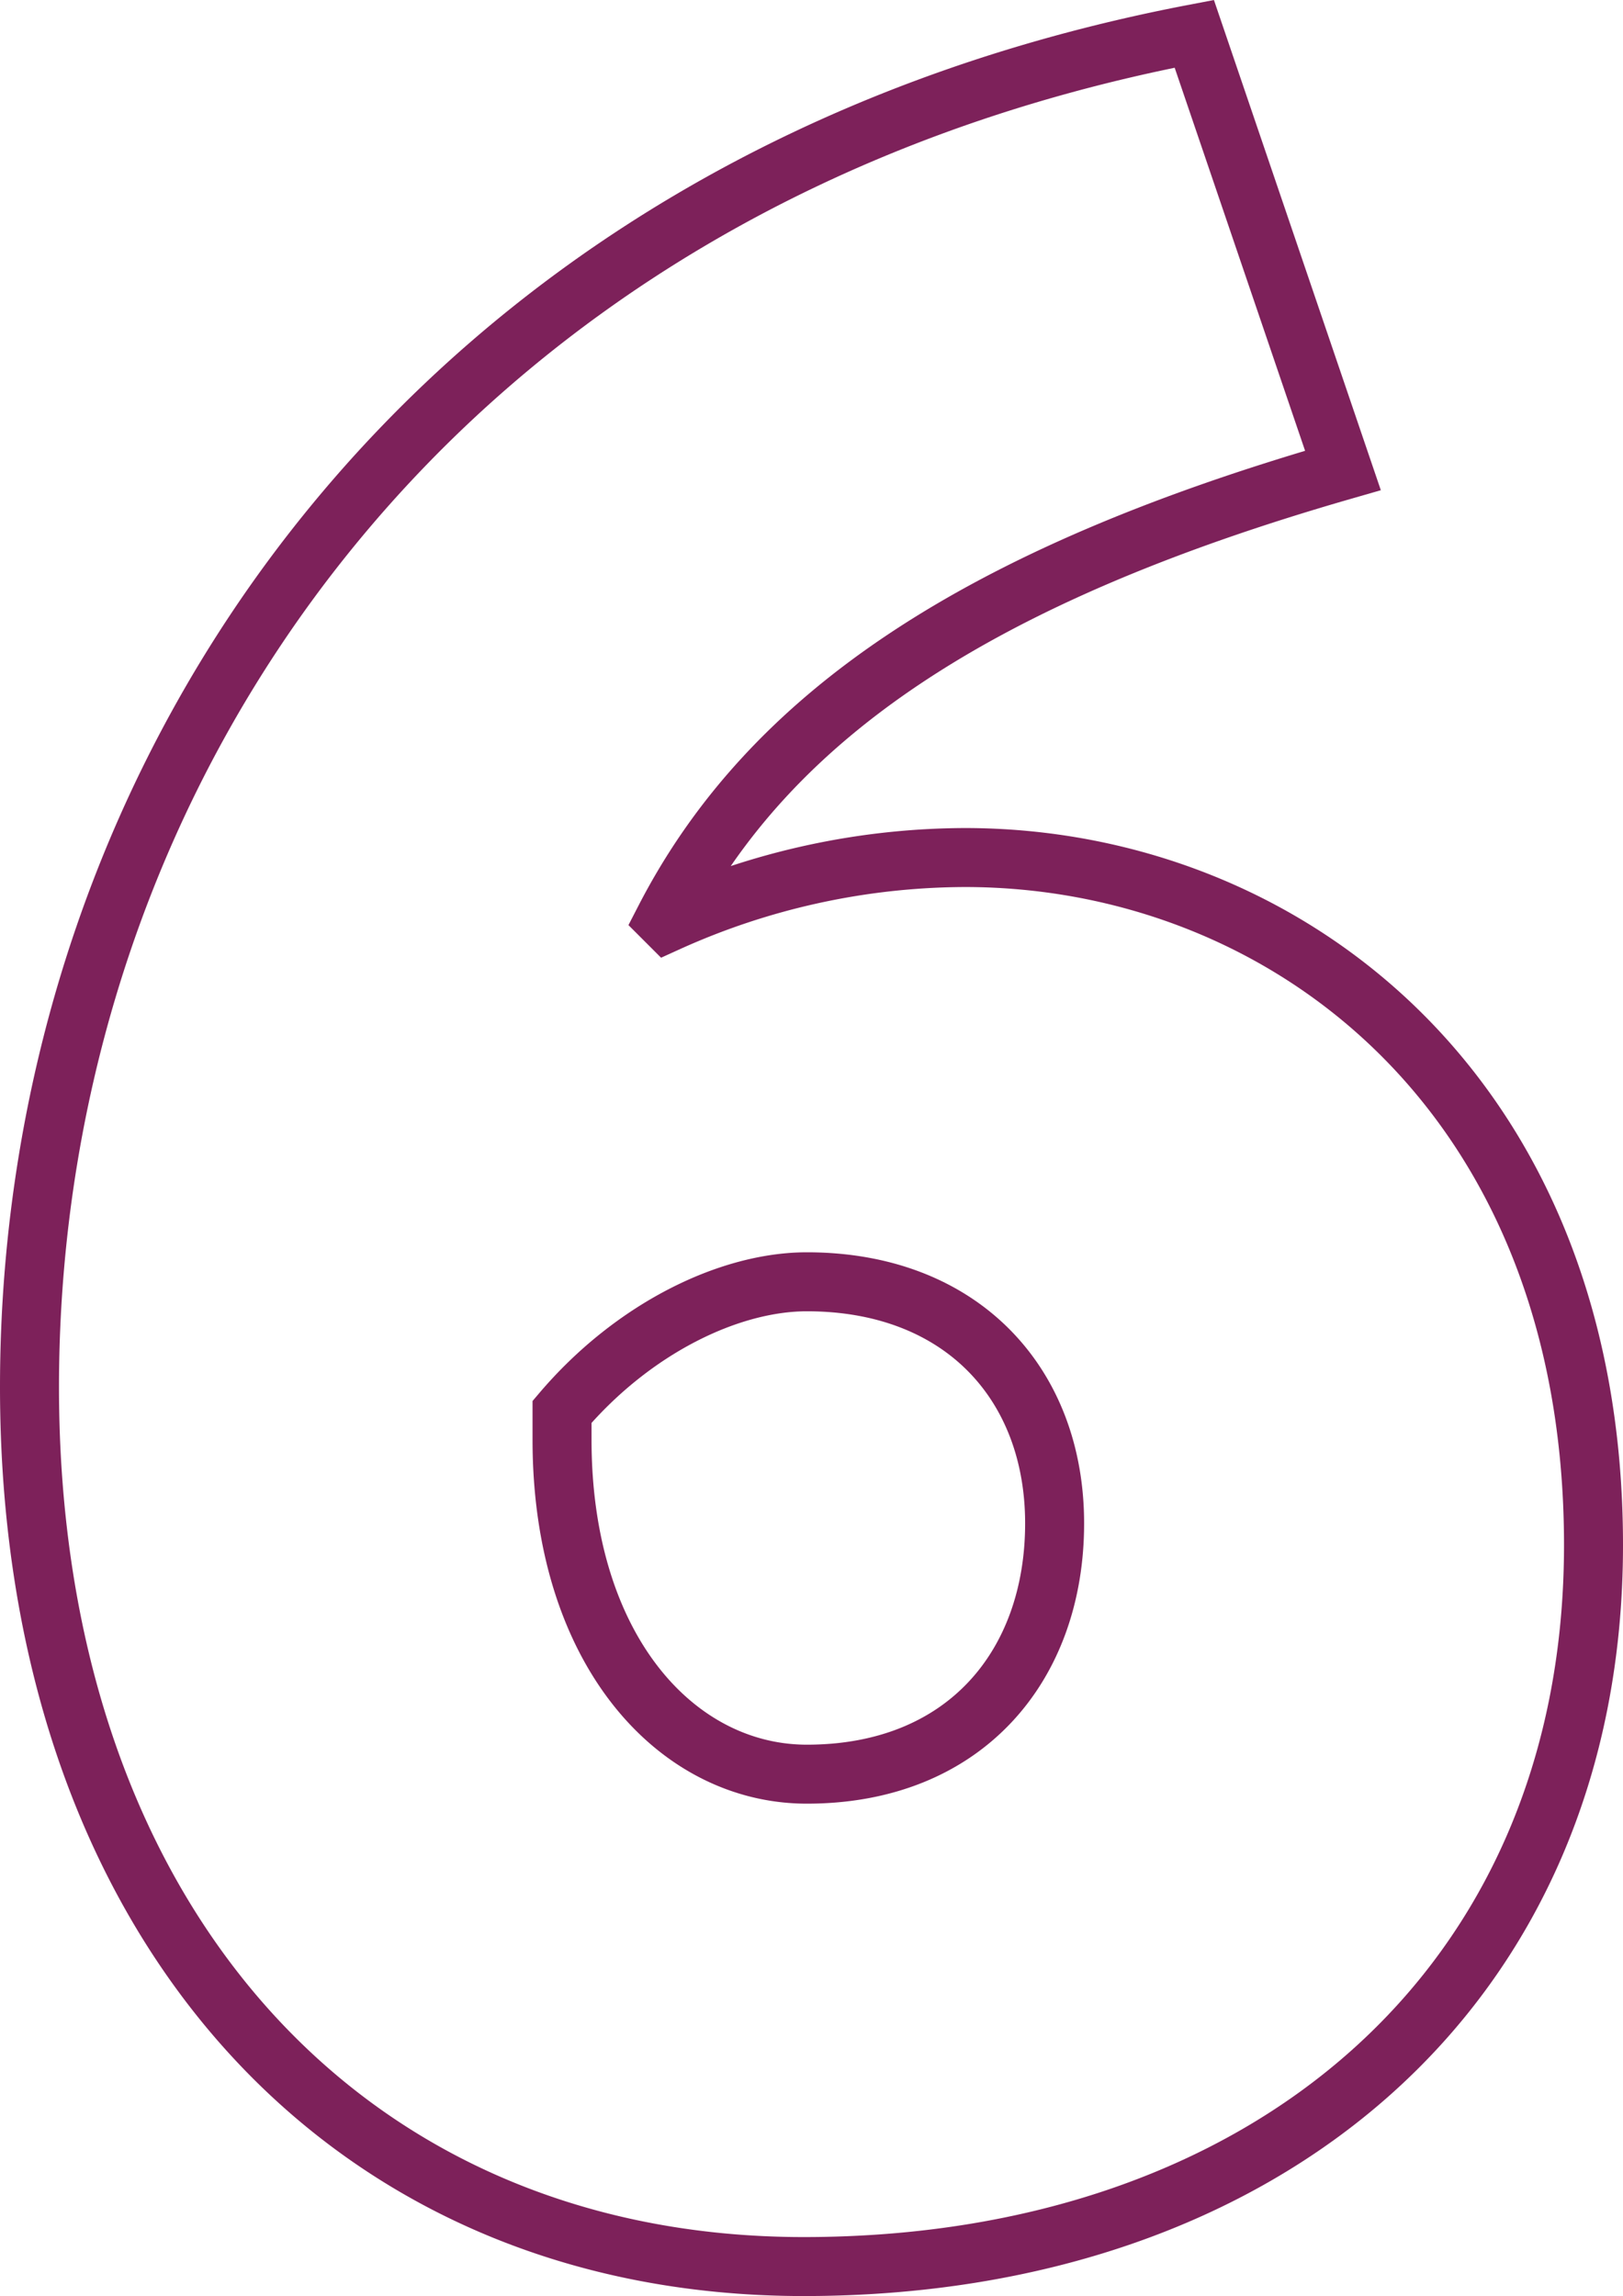
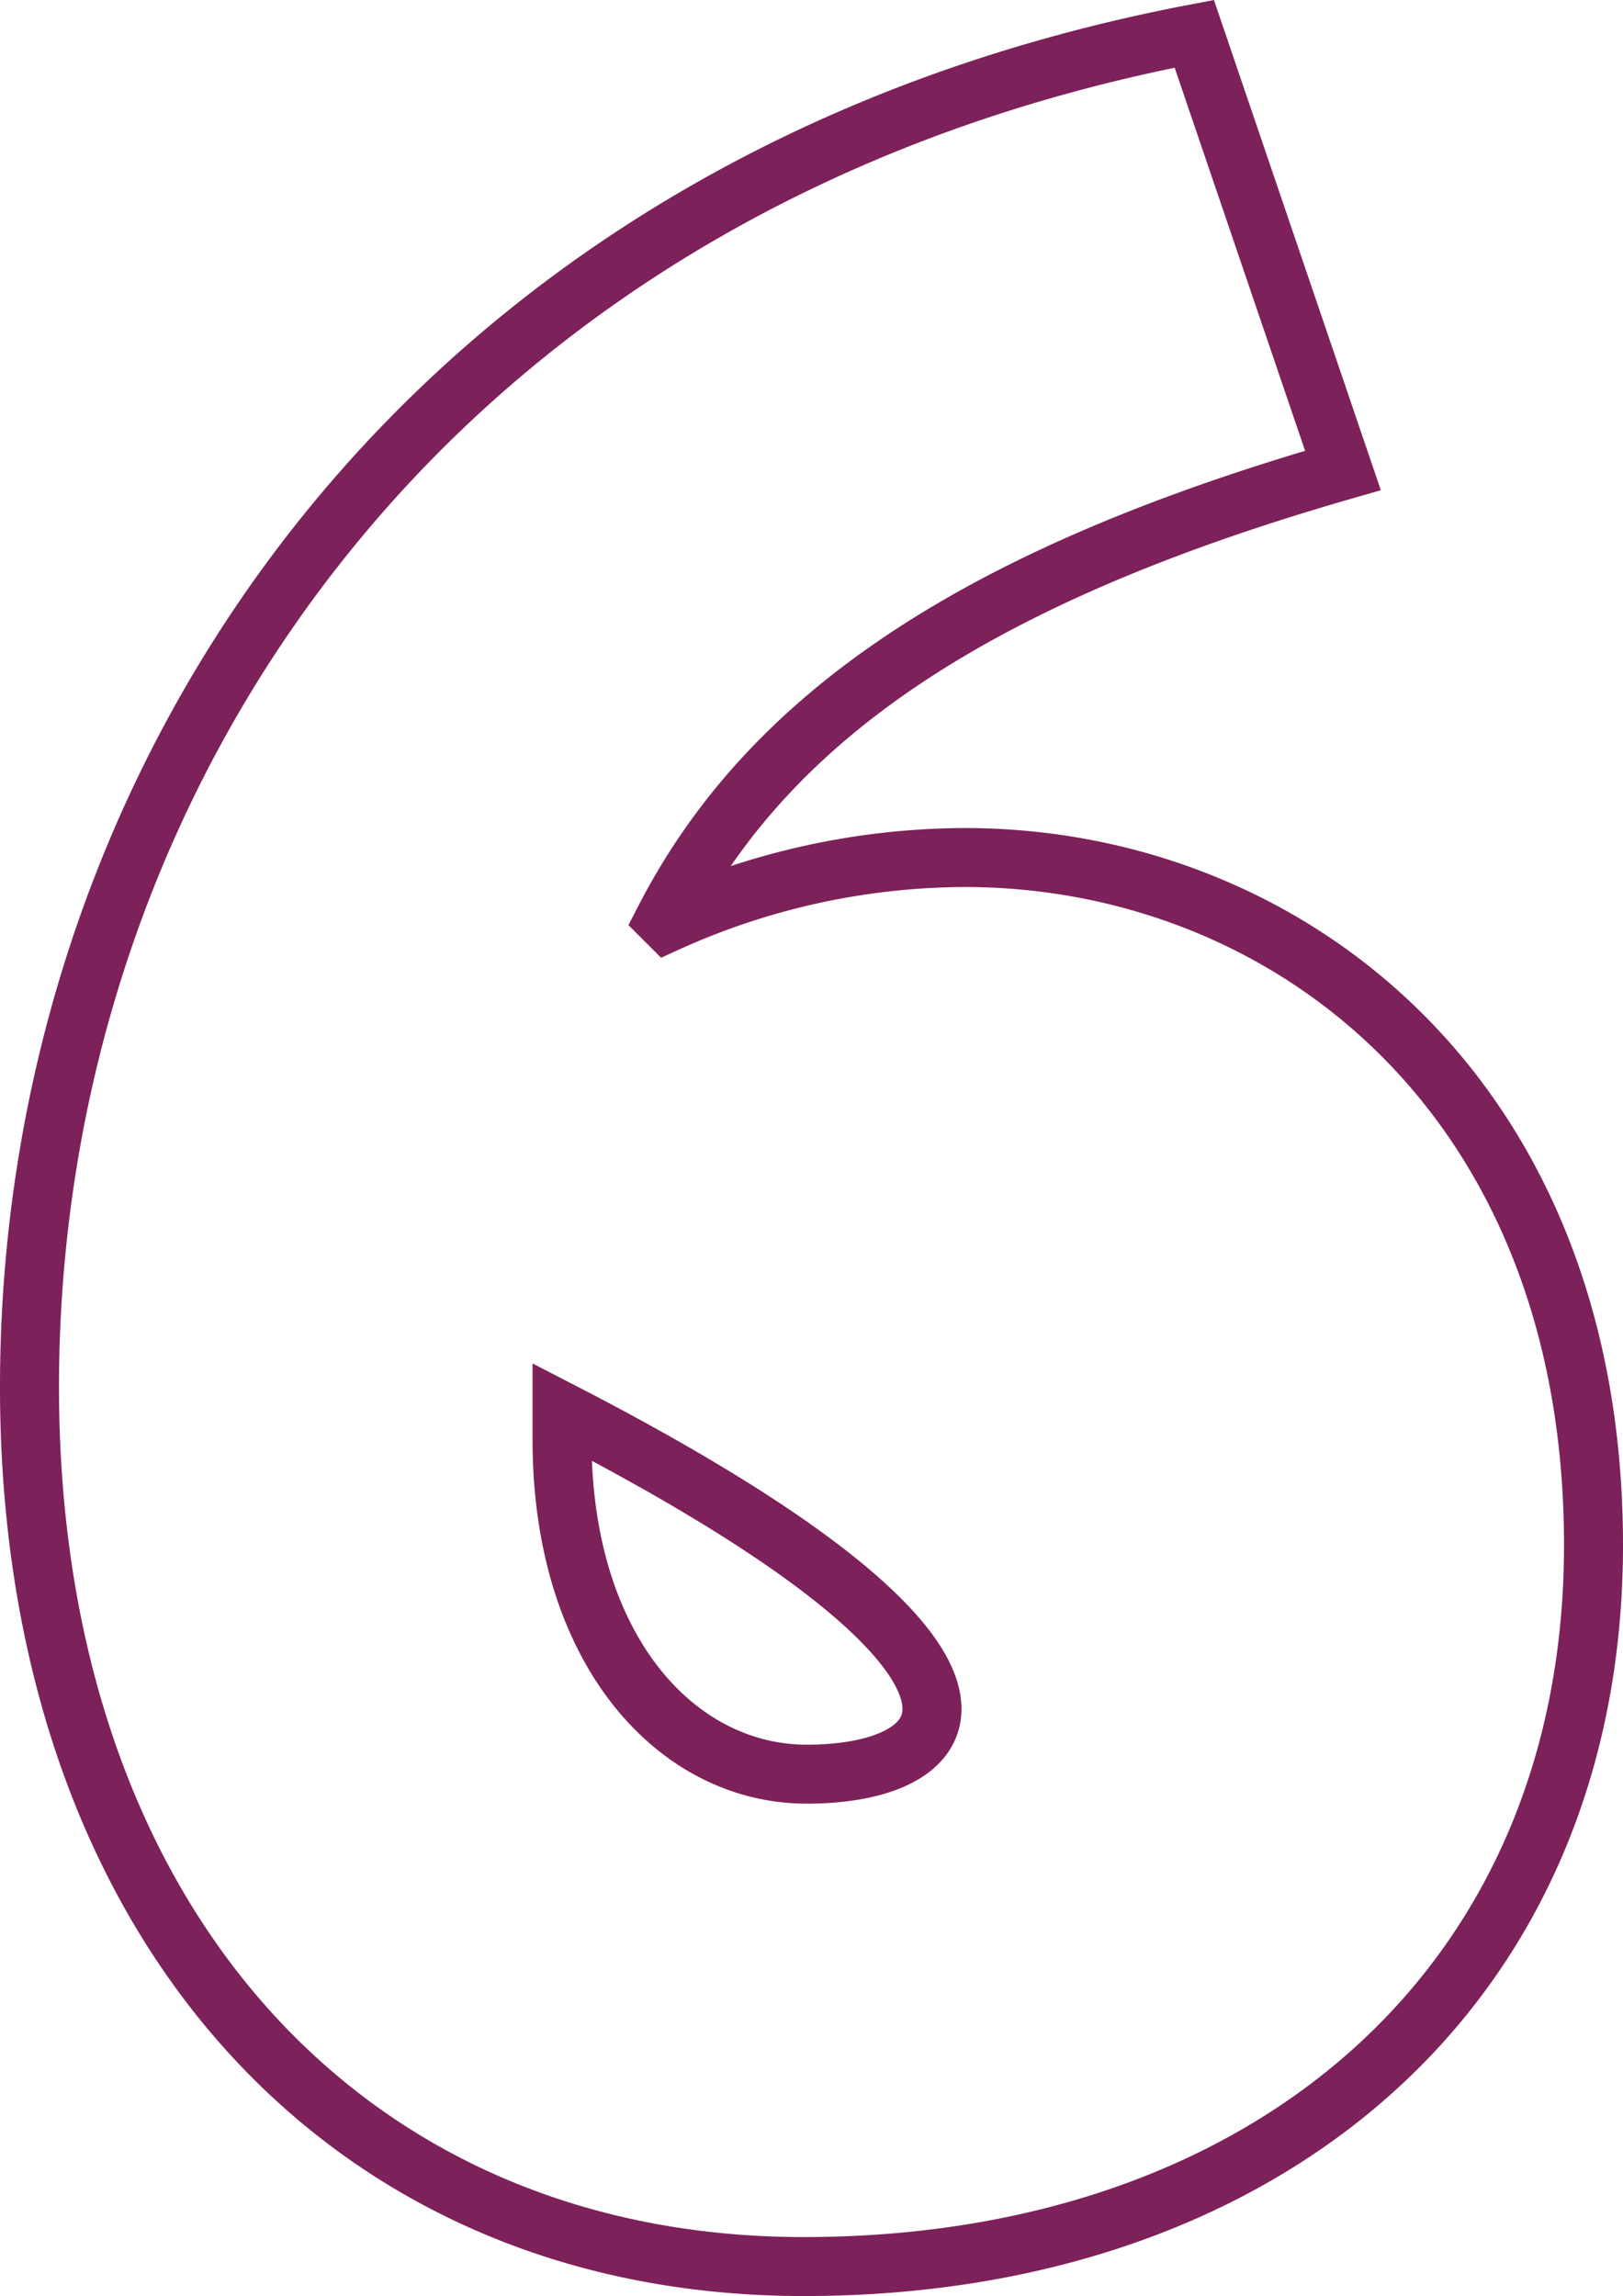
<svg xmlns="http://www.w3.org/2000/svg" width="55.025" height="77.851" viewBox="0 0 55.025 77.851">
-   <path id="_6" data-name="6" d="M34.965-46.725a24.6,24.6,0,0,0-10.08,2.2l-.1-.1c3.57-6.93,10.605-11.655,23-15.225l-5.04-14.805C16.905-69.72,3.255-49.665,3.255-28.77c0,17.955,10.6,29.82,26.25,29.82S56.28-8.4,56.28-23.415C56.28-38.745,45.78-46.725,34.965-46.725ZM29.61-15.645c-4.41,0-8.3-4.2-8.3-11.34v-.945c2.415-2.835,5.67-4.41,8.3-4.41,5.25,0,8.4,3.465,8.4,8.19C38.01-19.32,34.965-15.645,29.61-15.645Z" transform="translate(-2.255 75.801)" fill="none" stroke="#7d215a" stroke-width="2" />
+   <path id="_6" data-name="6" d="M34.965-46.725a24.6,24.6,0,0,0-10.08,2.2l-.1-.1c3.57-6.93,10.605-11.655,23-15.225l-5.04-14.805C16.905-69.72,3.255-49.665,3.255-28.77c0,17.955,10.6,29.82,26.25,29.82S56.28-8.4,56.28-23.415C56.28-38.745,45.78-46.725,34.965-46.725ZM29.61-15.645c-4.41,0-8.3-4.2-8.3-11.34v-.945C38.01-19.32,34.965-15.645,29.61-15.645Z" transform="translate(-2.255 75.801)" fill="none" stroke="#7d215a" stroke-width="2" />
</svg>